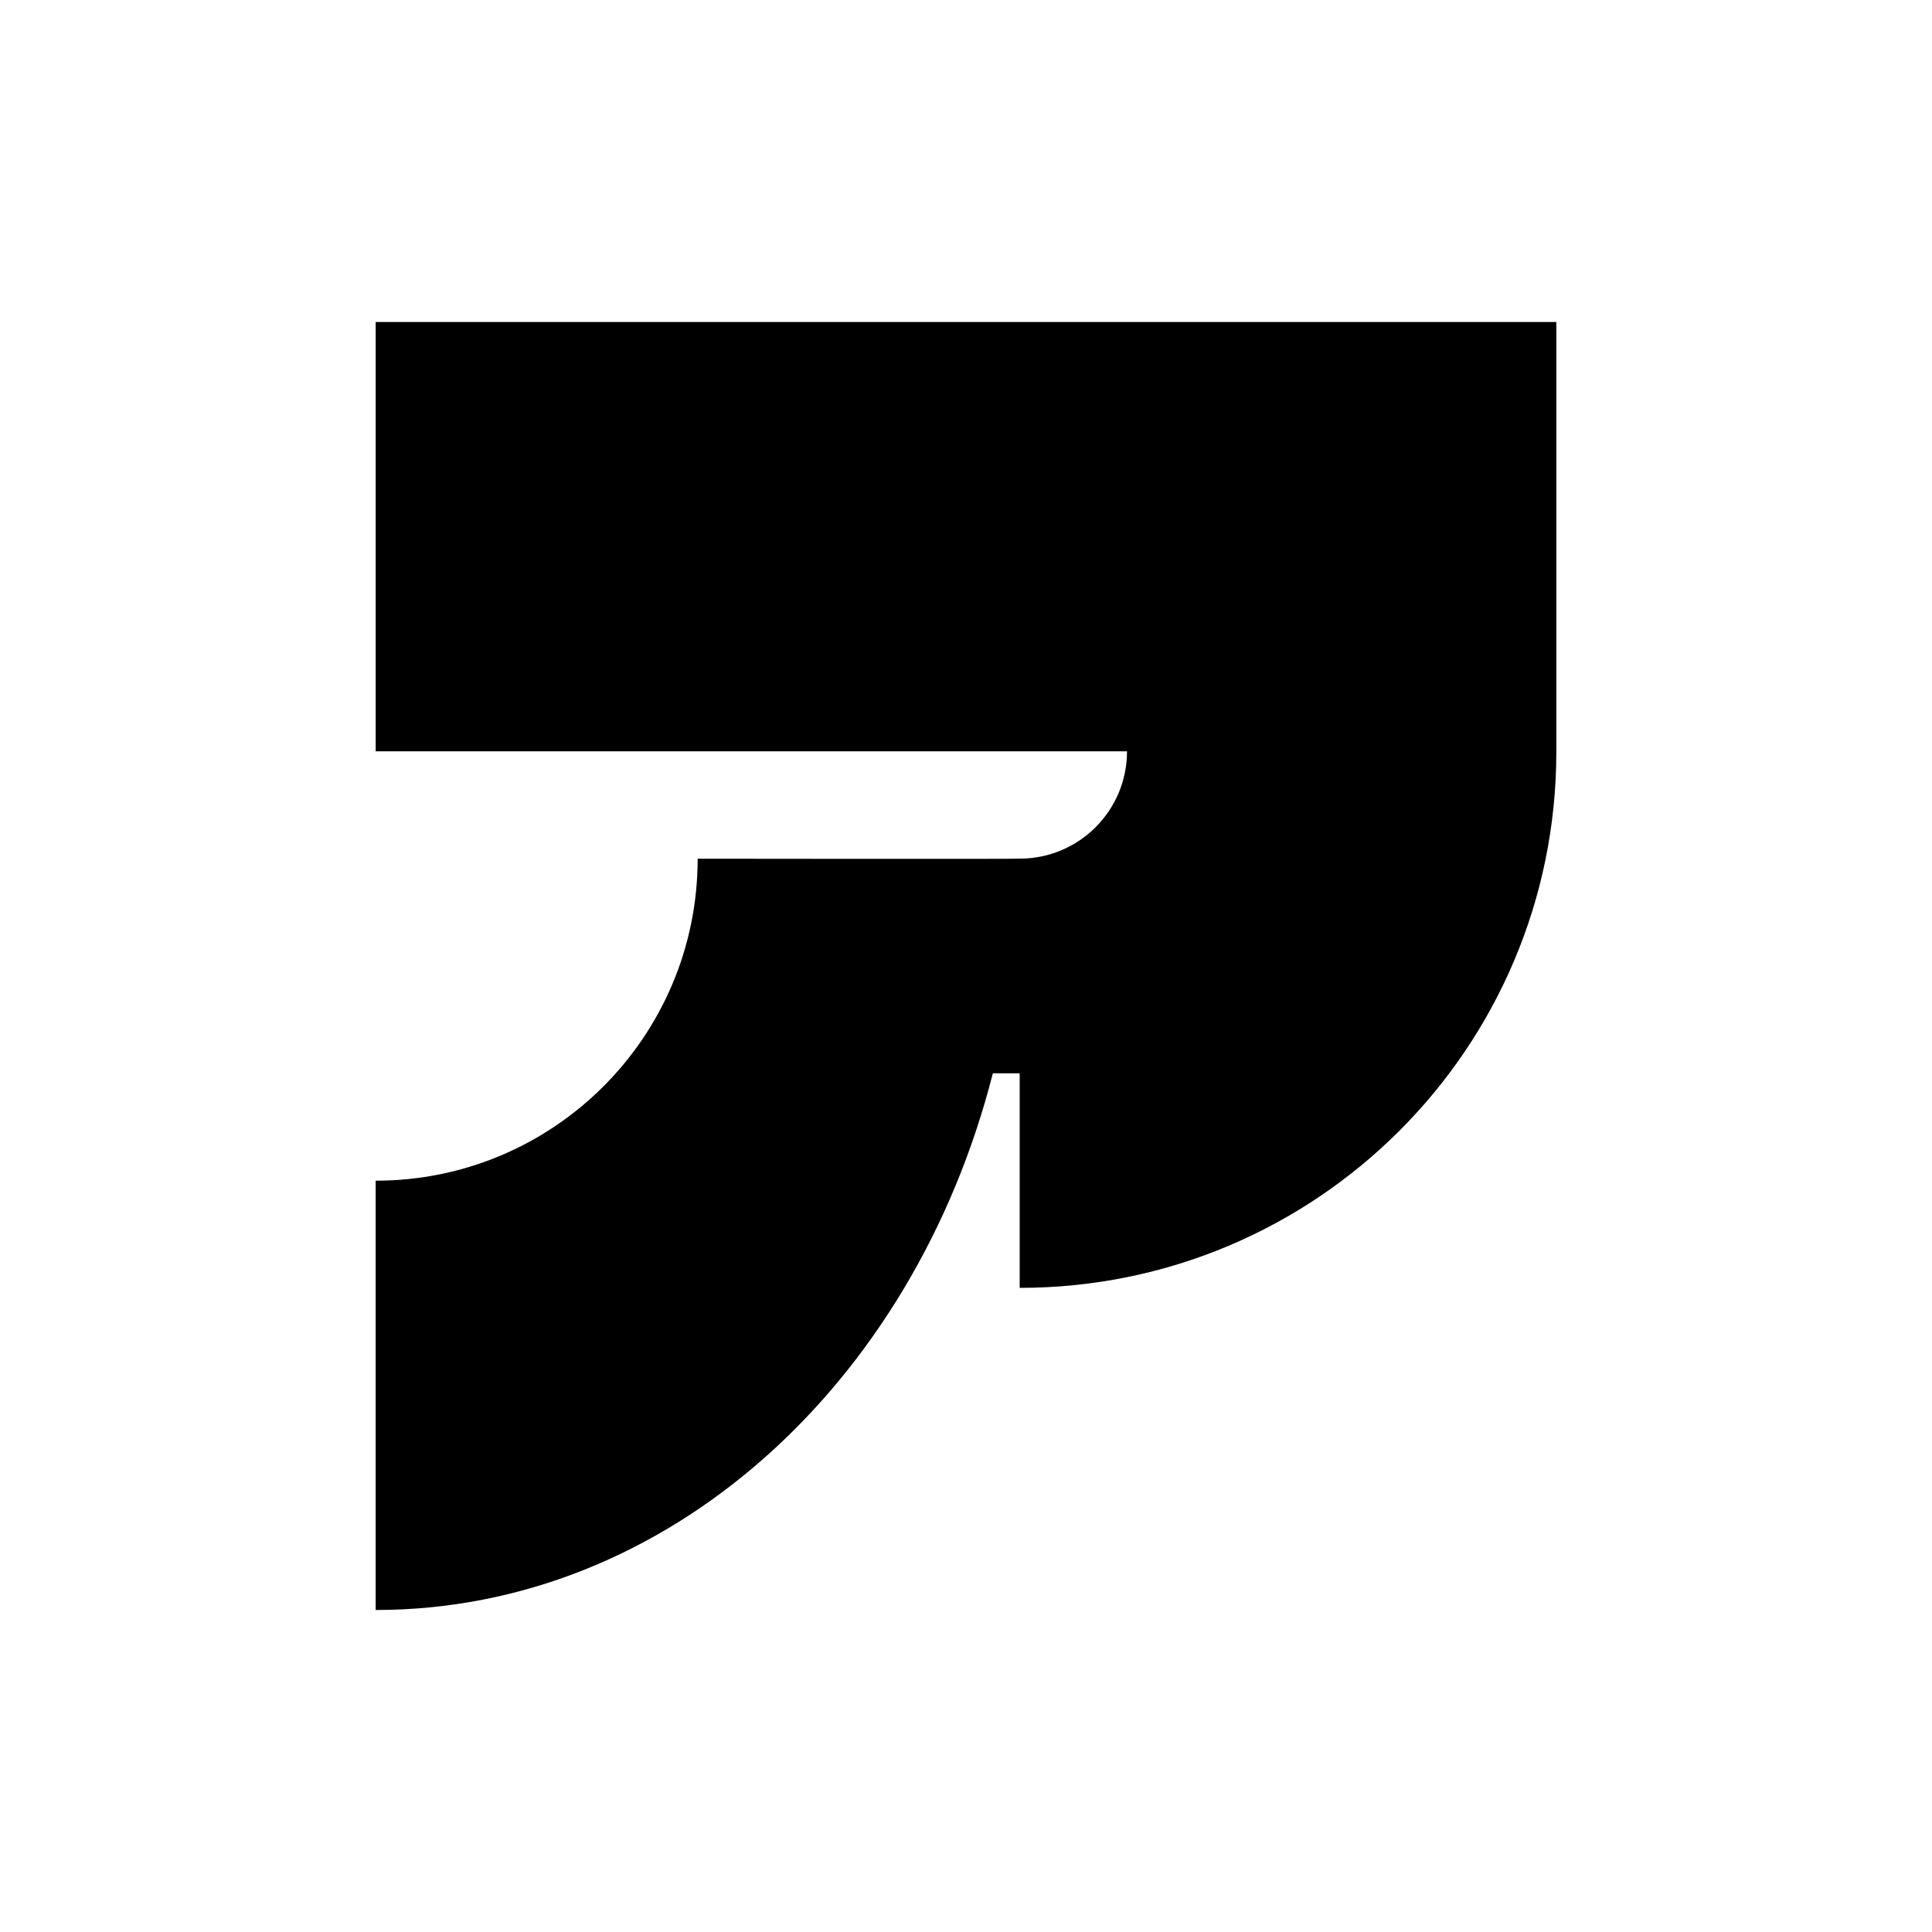
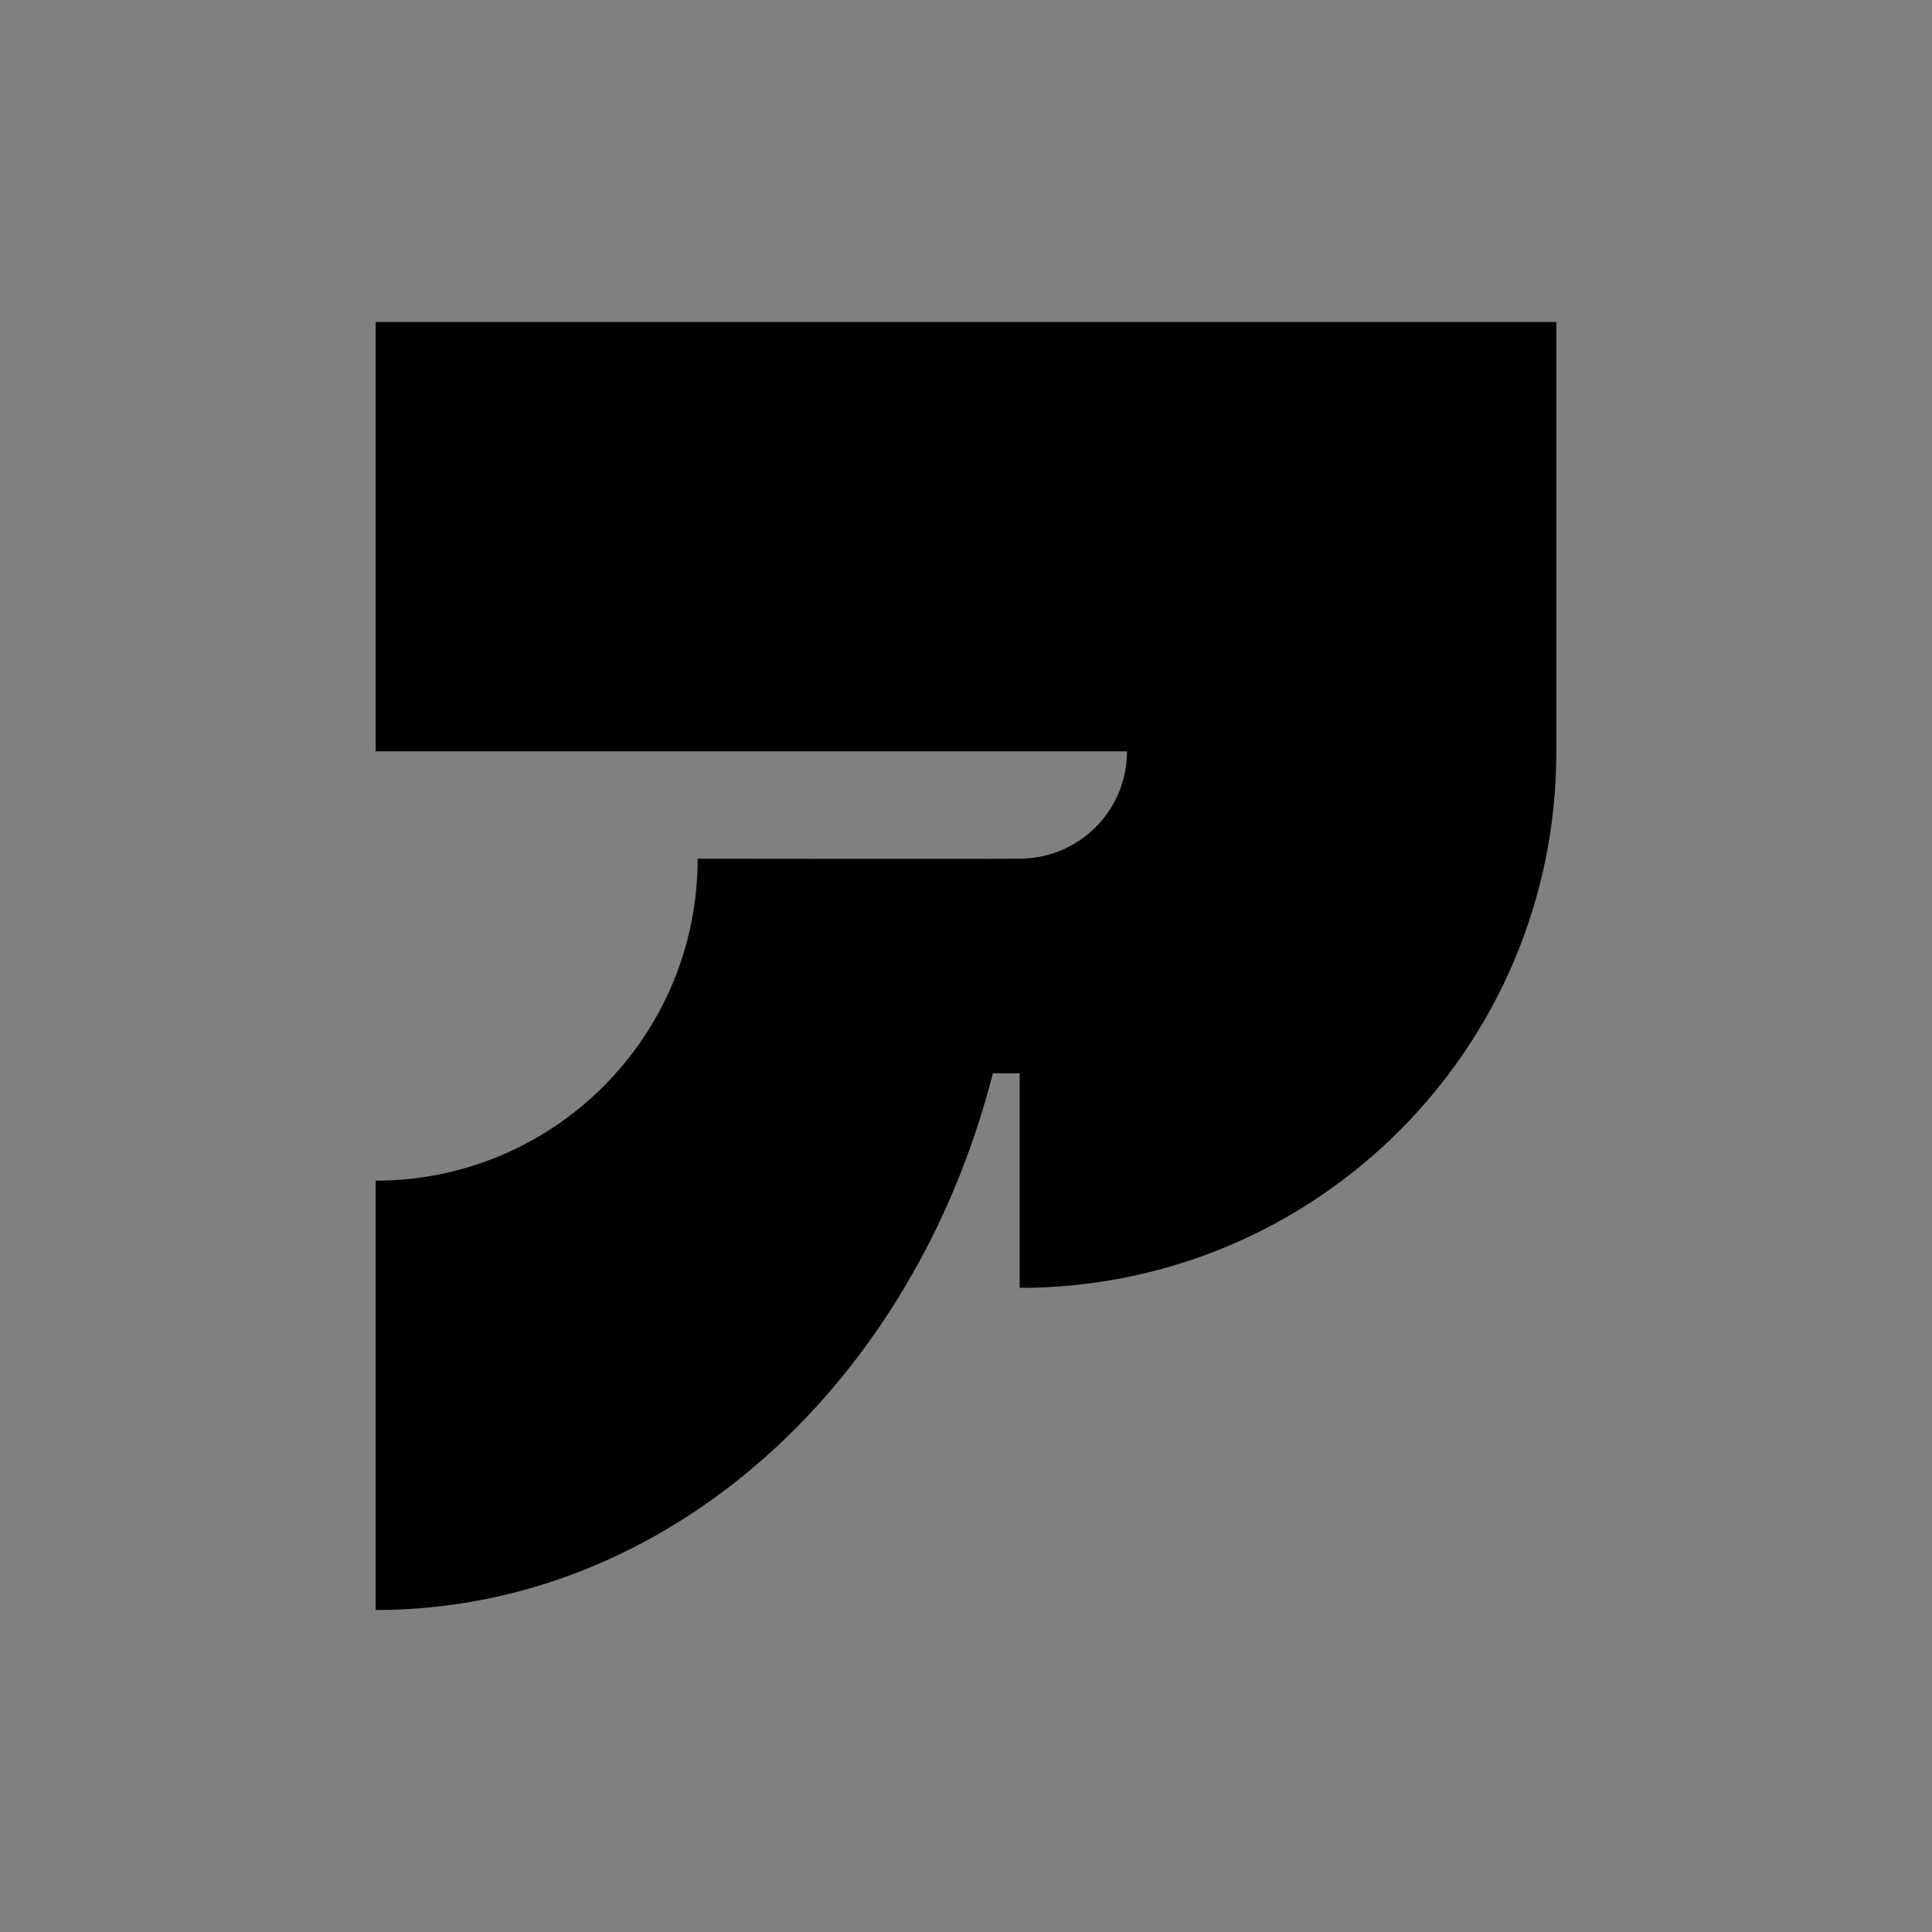
<svg xmlns="http://www.w3.org/2000/svg" version="1.1" width="1200" height="1200">
  <rect width="100%" height="100%" fill="#808080" stroke="none" />
  <svg id="SvgjsSvg1005" data-name="Calque 1" viewBox="0 0 1200 1200">
    <defs>
      <style>
      .cls-1 {
        fill: #fff;
      }
    </style>
    </defs>
-     <rect class="cls-1" x="-20" y="-20" width="1240" height="1240" />
-     <path d="M233.34,466.65s466.67,0,466.67,0c0,36.84-29.82,66.67-66.67,66.67-2.78.3-200.01.04-200.01.04,0,110.52-89.45,199.99-200,199.99v266.65c181.4,0,334.24-140.47,383.34-333.33h16.67v133.25c184.24,0,333.32-148.92,333.32-332.96V200H233.34v266.65Z" />
+     <path d="M233.34,466.65s466.67,0,466.67,0c0,36.84-29.82,66.67-66.67,66.67-2.78.3-200.01.04-200.01.04,0,110.52-89.45,199.99-200,199.99v266.65c181.4,0,334.24-140.47,383.34-333.33h16.67v133.25c184.24,0,333.32-148.92,333.32-332.96V200H233.34Z" />
  </svg>
  <style>@media (prefers-color-scheme: light) { :root { filter: none; } }
@media (prefers-color-scheme: dark) { :root { filter: none; } }
</style>
</svg>